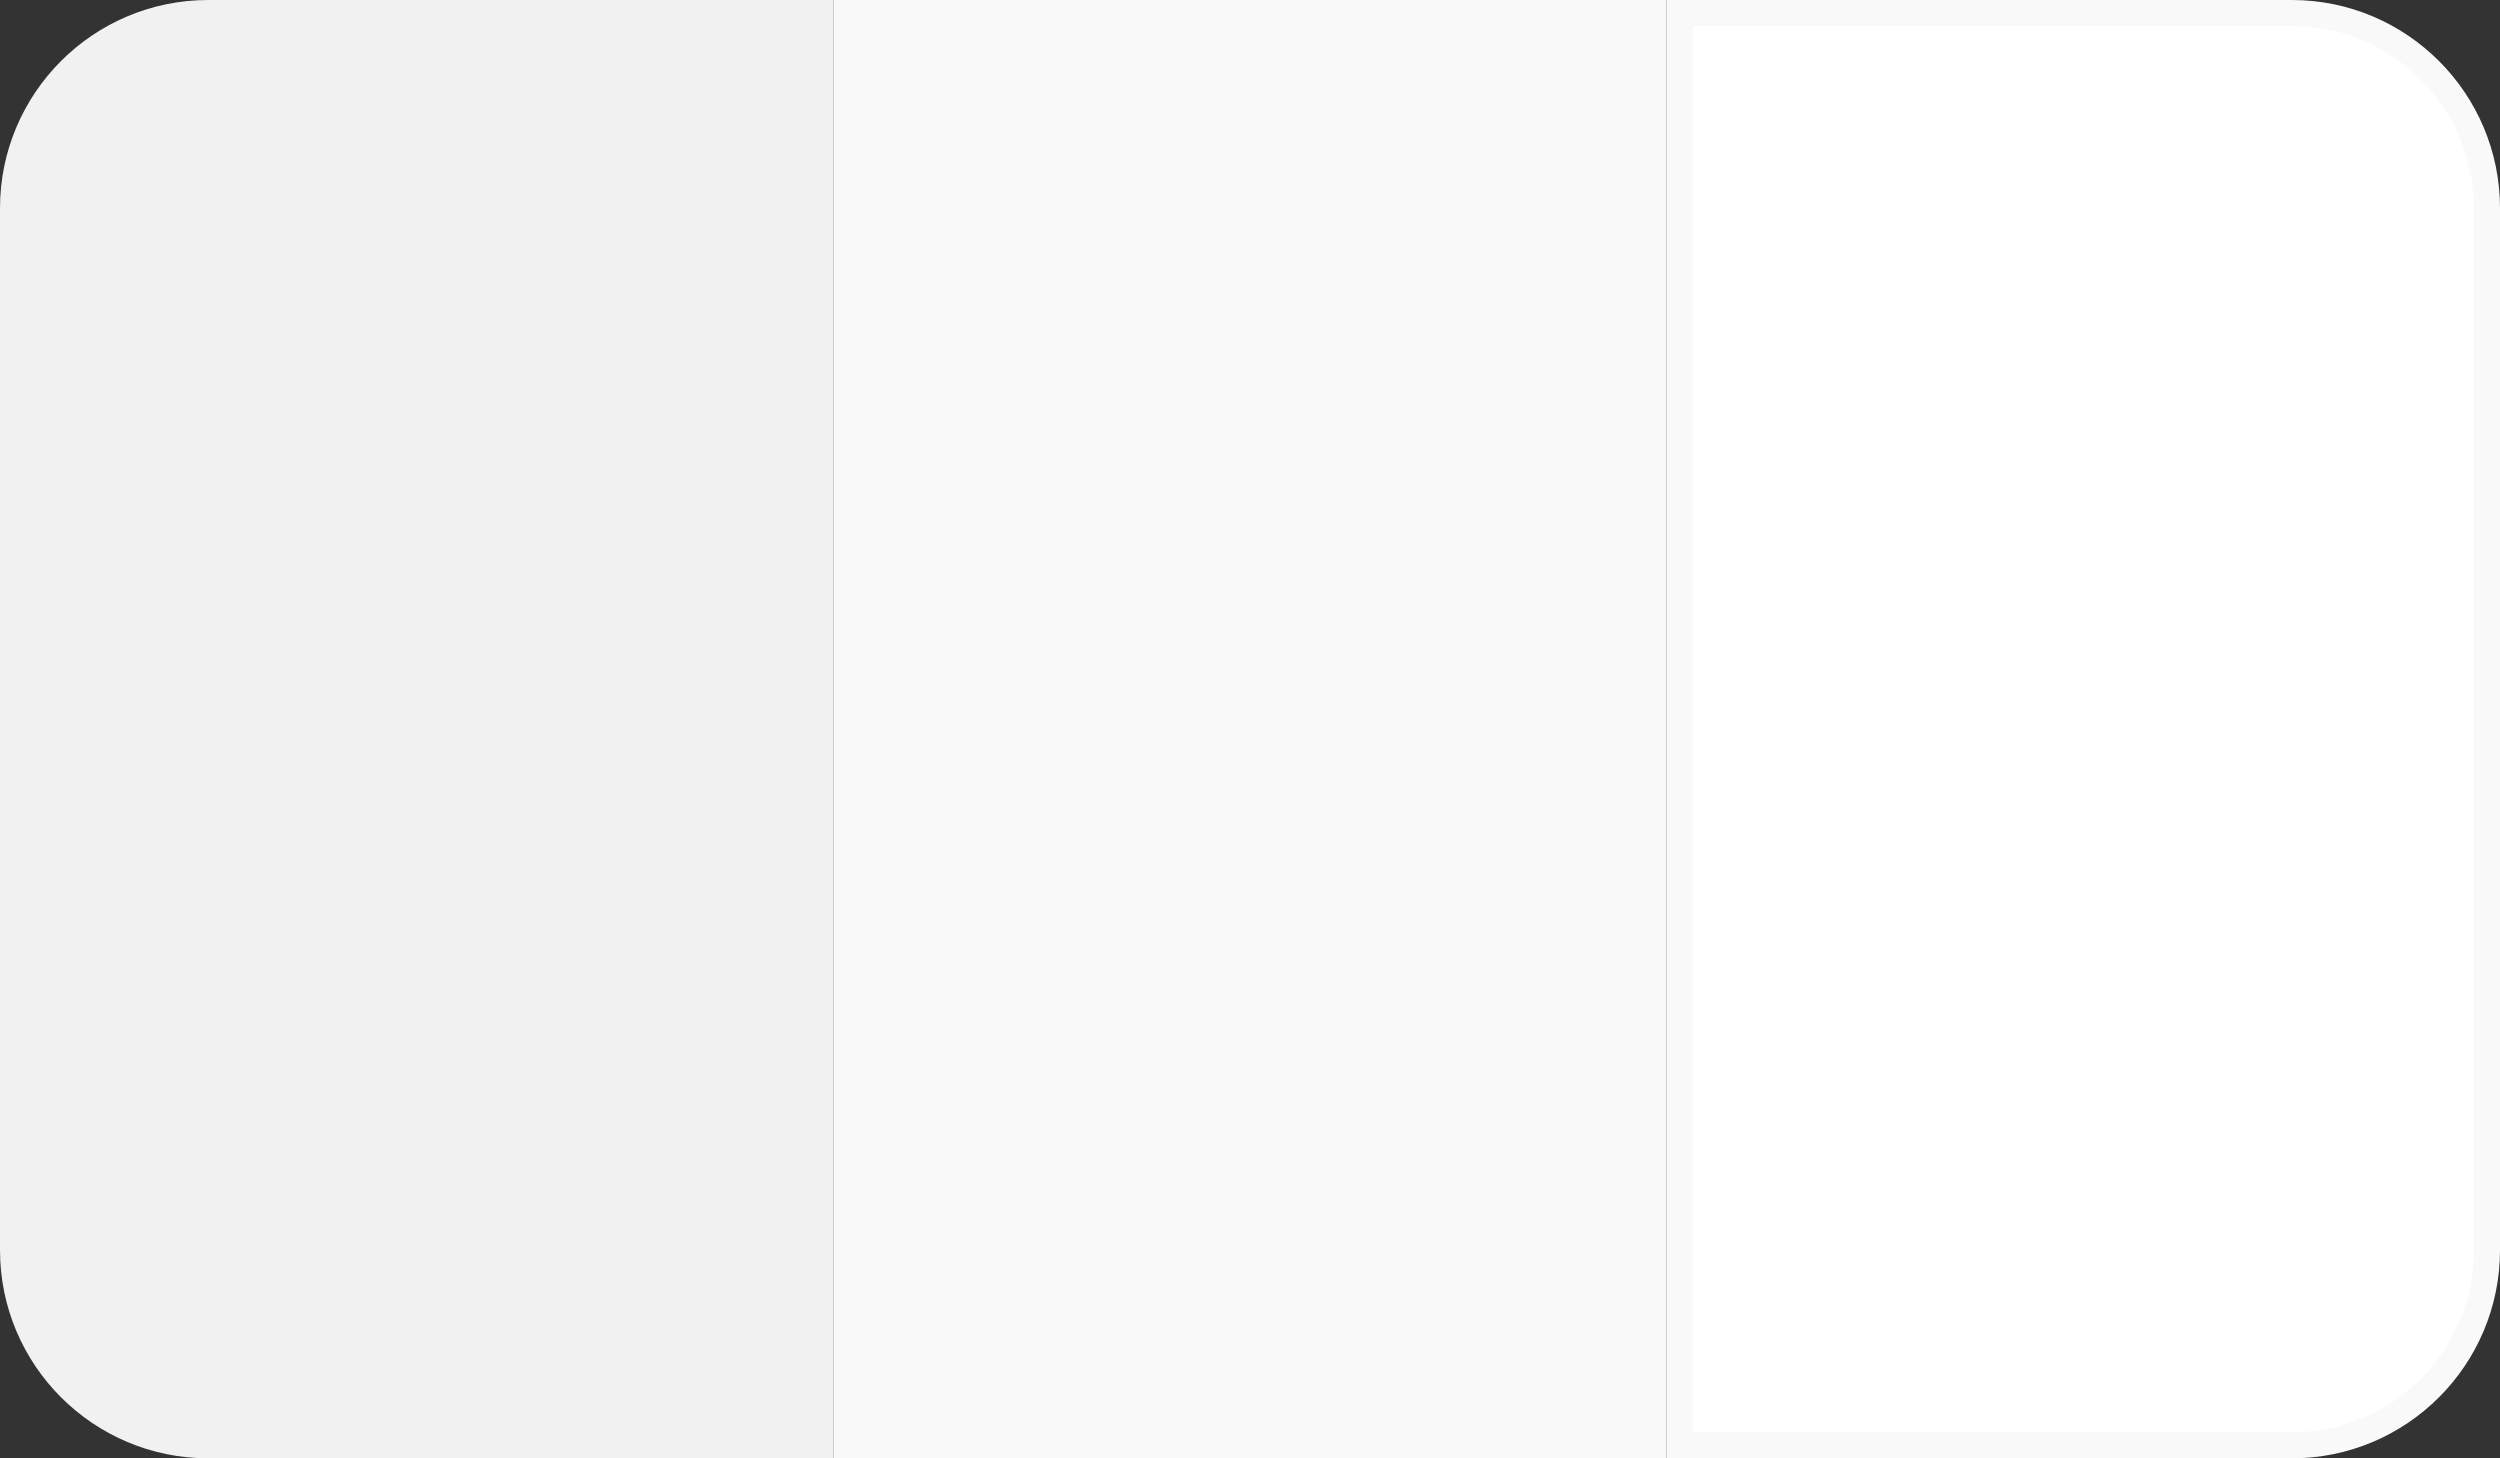
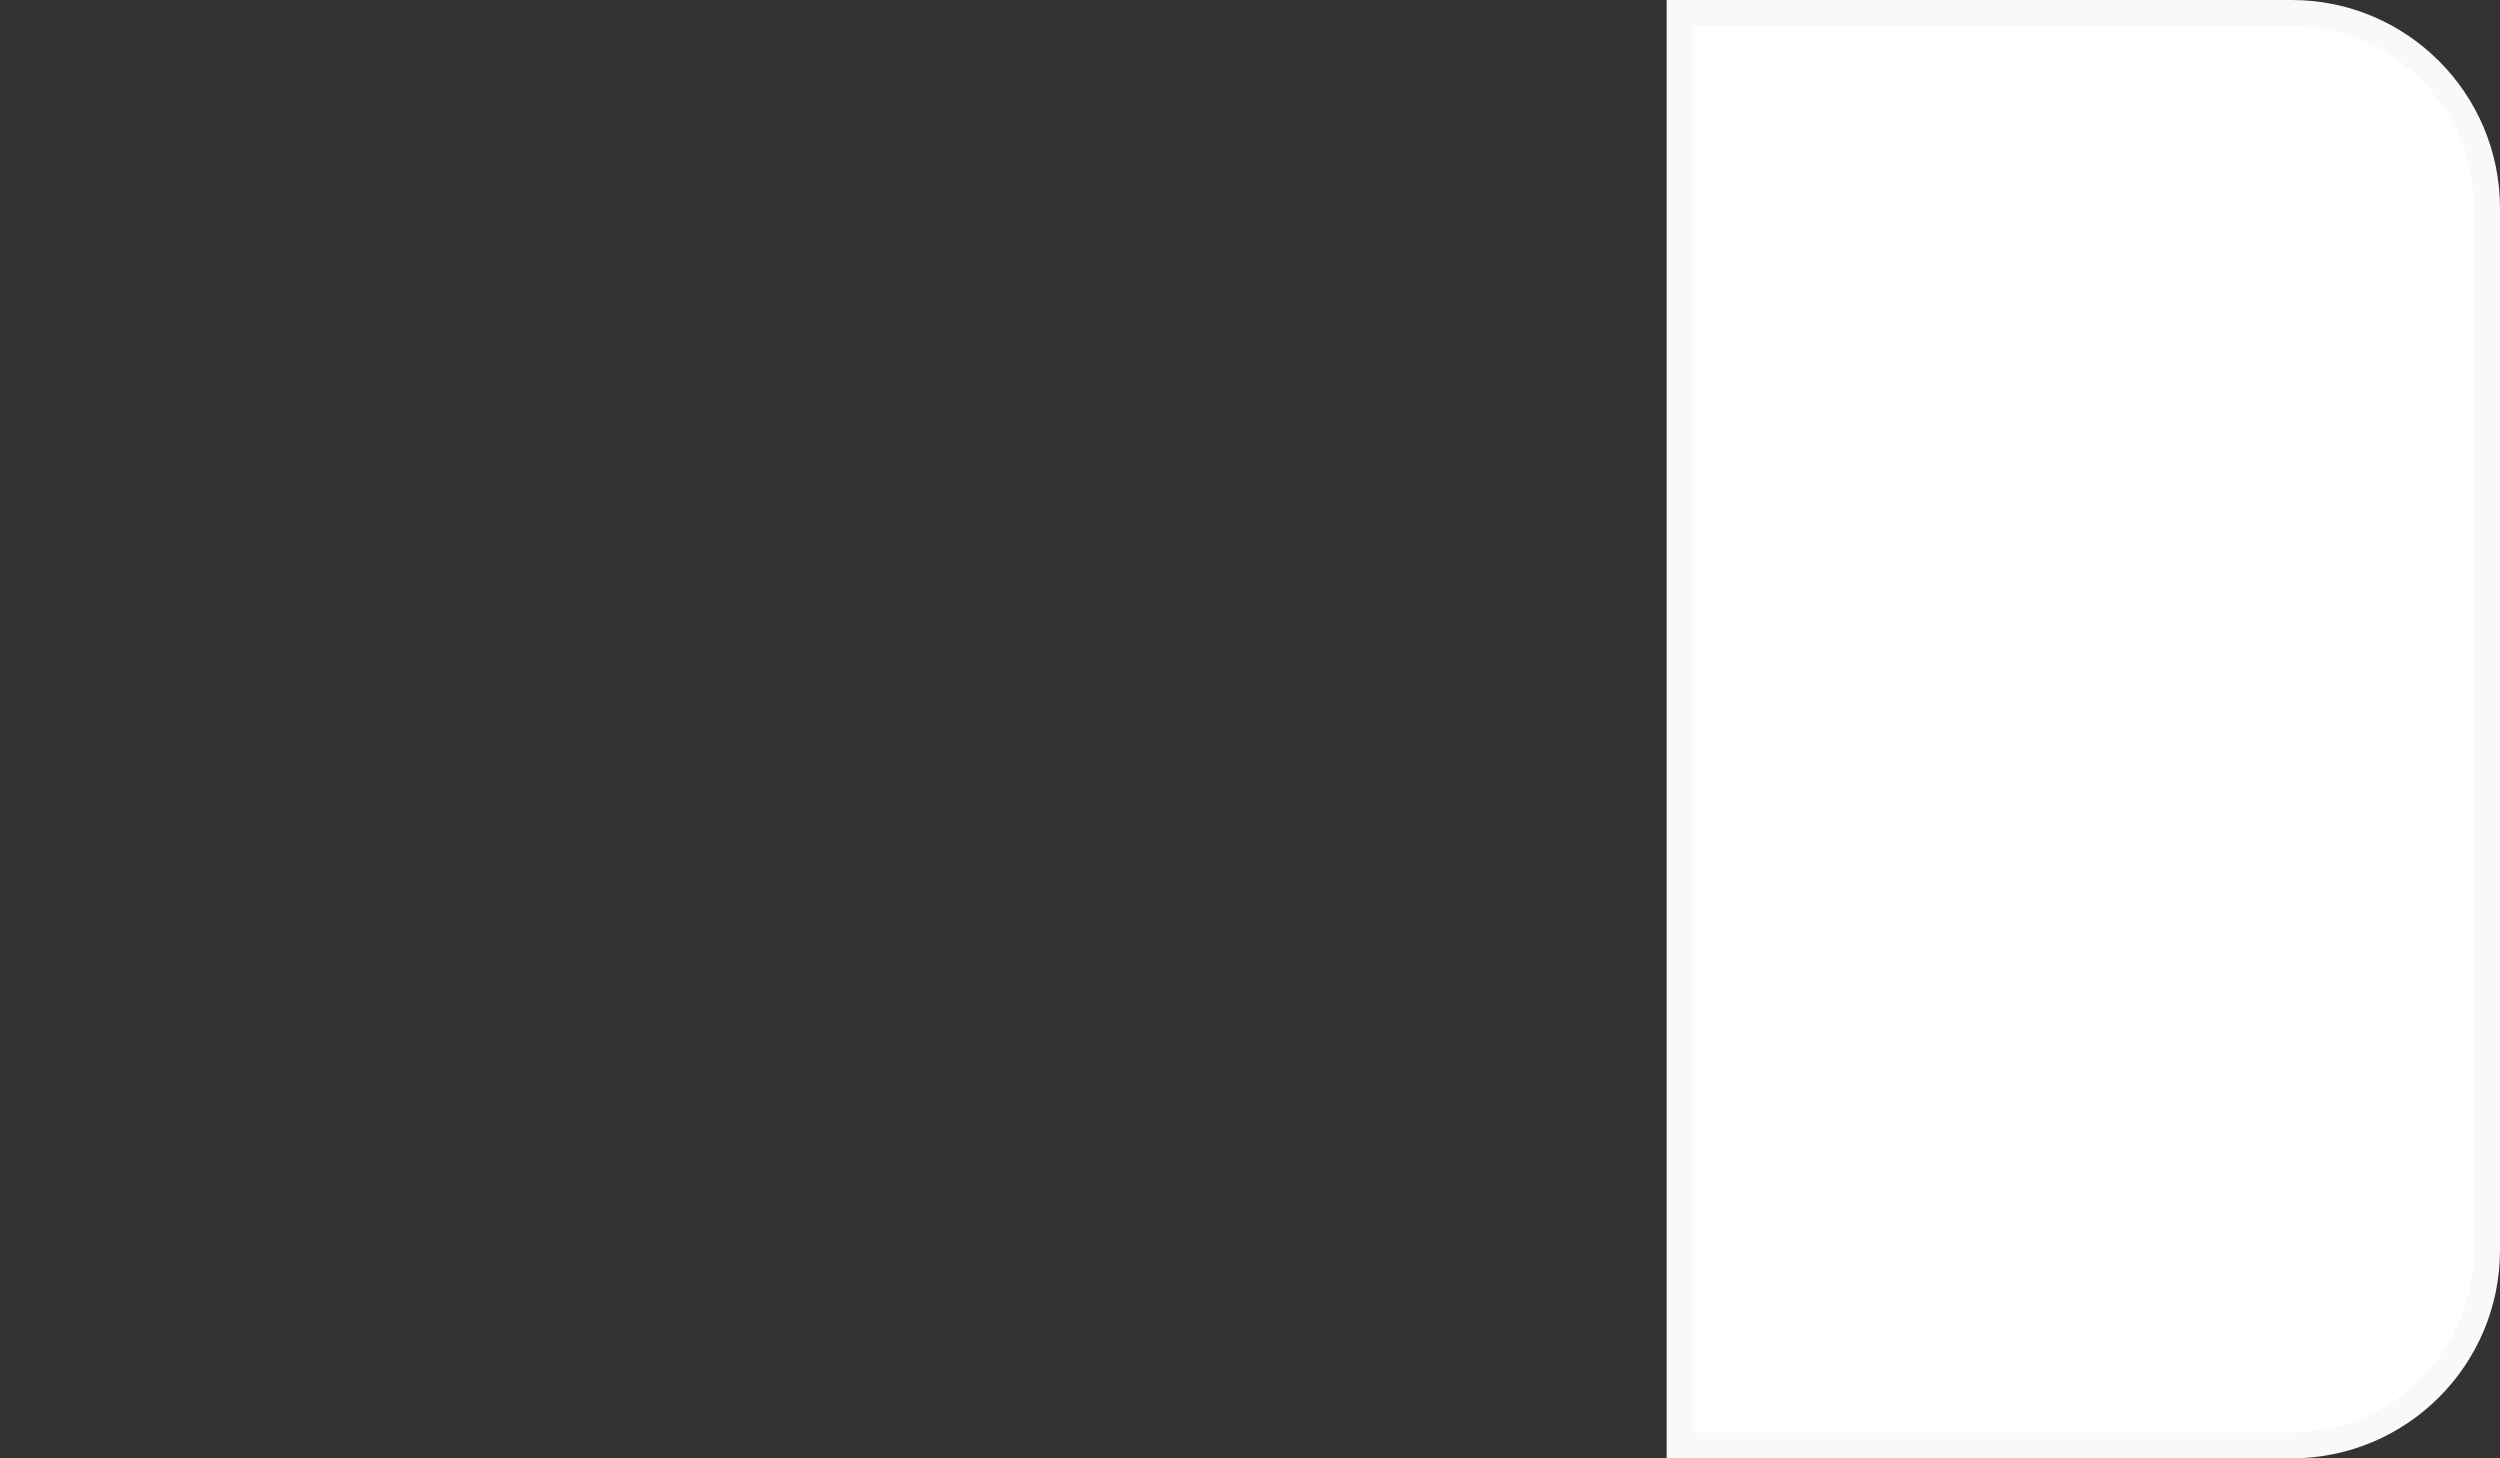
<svg xmlns="http://www.w3.org/2000/svg" width="96" height="56" viewBox="0 0 96 56" fill="none">
  <rect x="0" y="0" width="96" height="56" fill="#333333" stroke="none" />
-   <path d="M0 8C0 3.582 3.582 0 8 0H32V56H8C3.582 56 0 52.418 0 48V8Z" fill="#F1F1F1" />
-   <path d="M32 0H64V56H32V0Z" fill="#F9F9F9" />
+   <path d="M32 0H64H32V0Z" fill="#F9F9F9" />
  <path d="M95.5 48C95.5 52.142 92.142 55.5 88 55.5L64.5 55.5L64.5 0.5L88 0.5C92.142 0.5 95.5 3.858 95.5 8L95.5 48Z" fill="white" stroke="#F9F9F9" />
</svg>